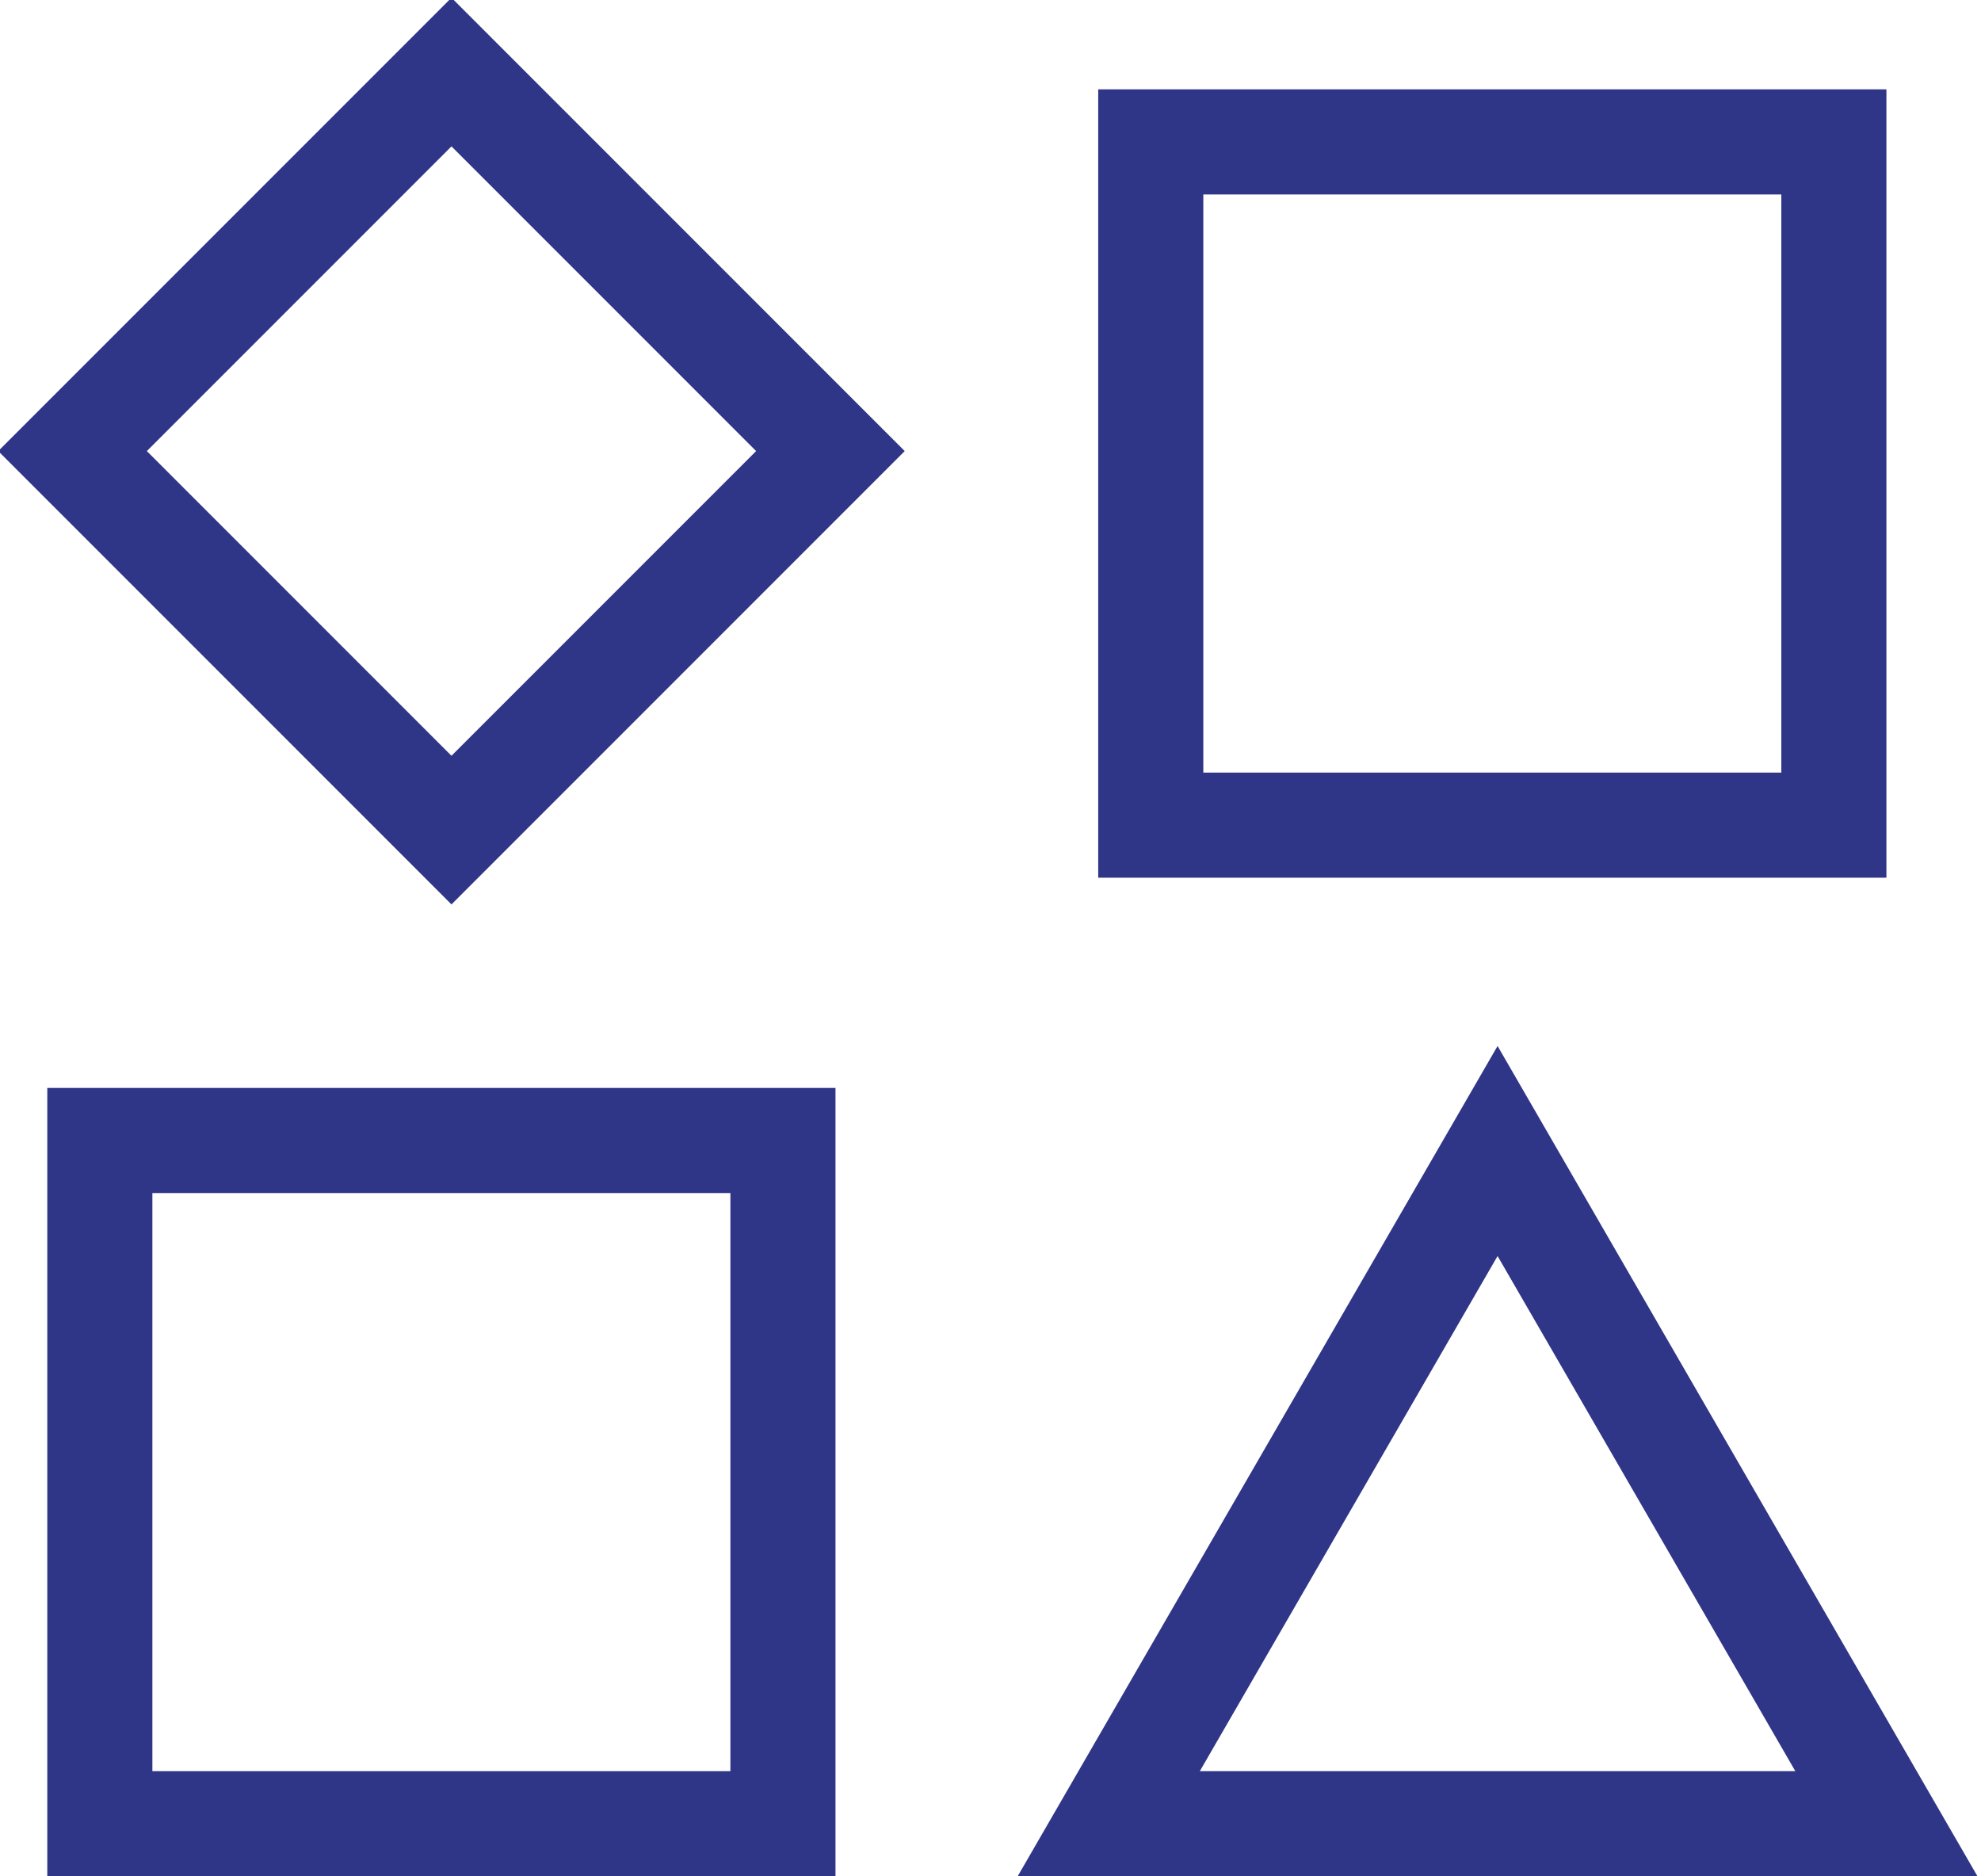
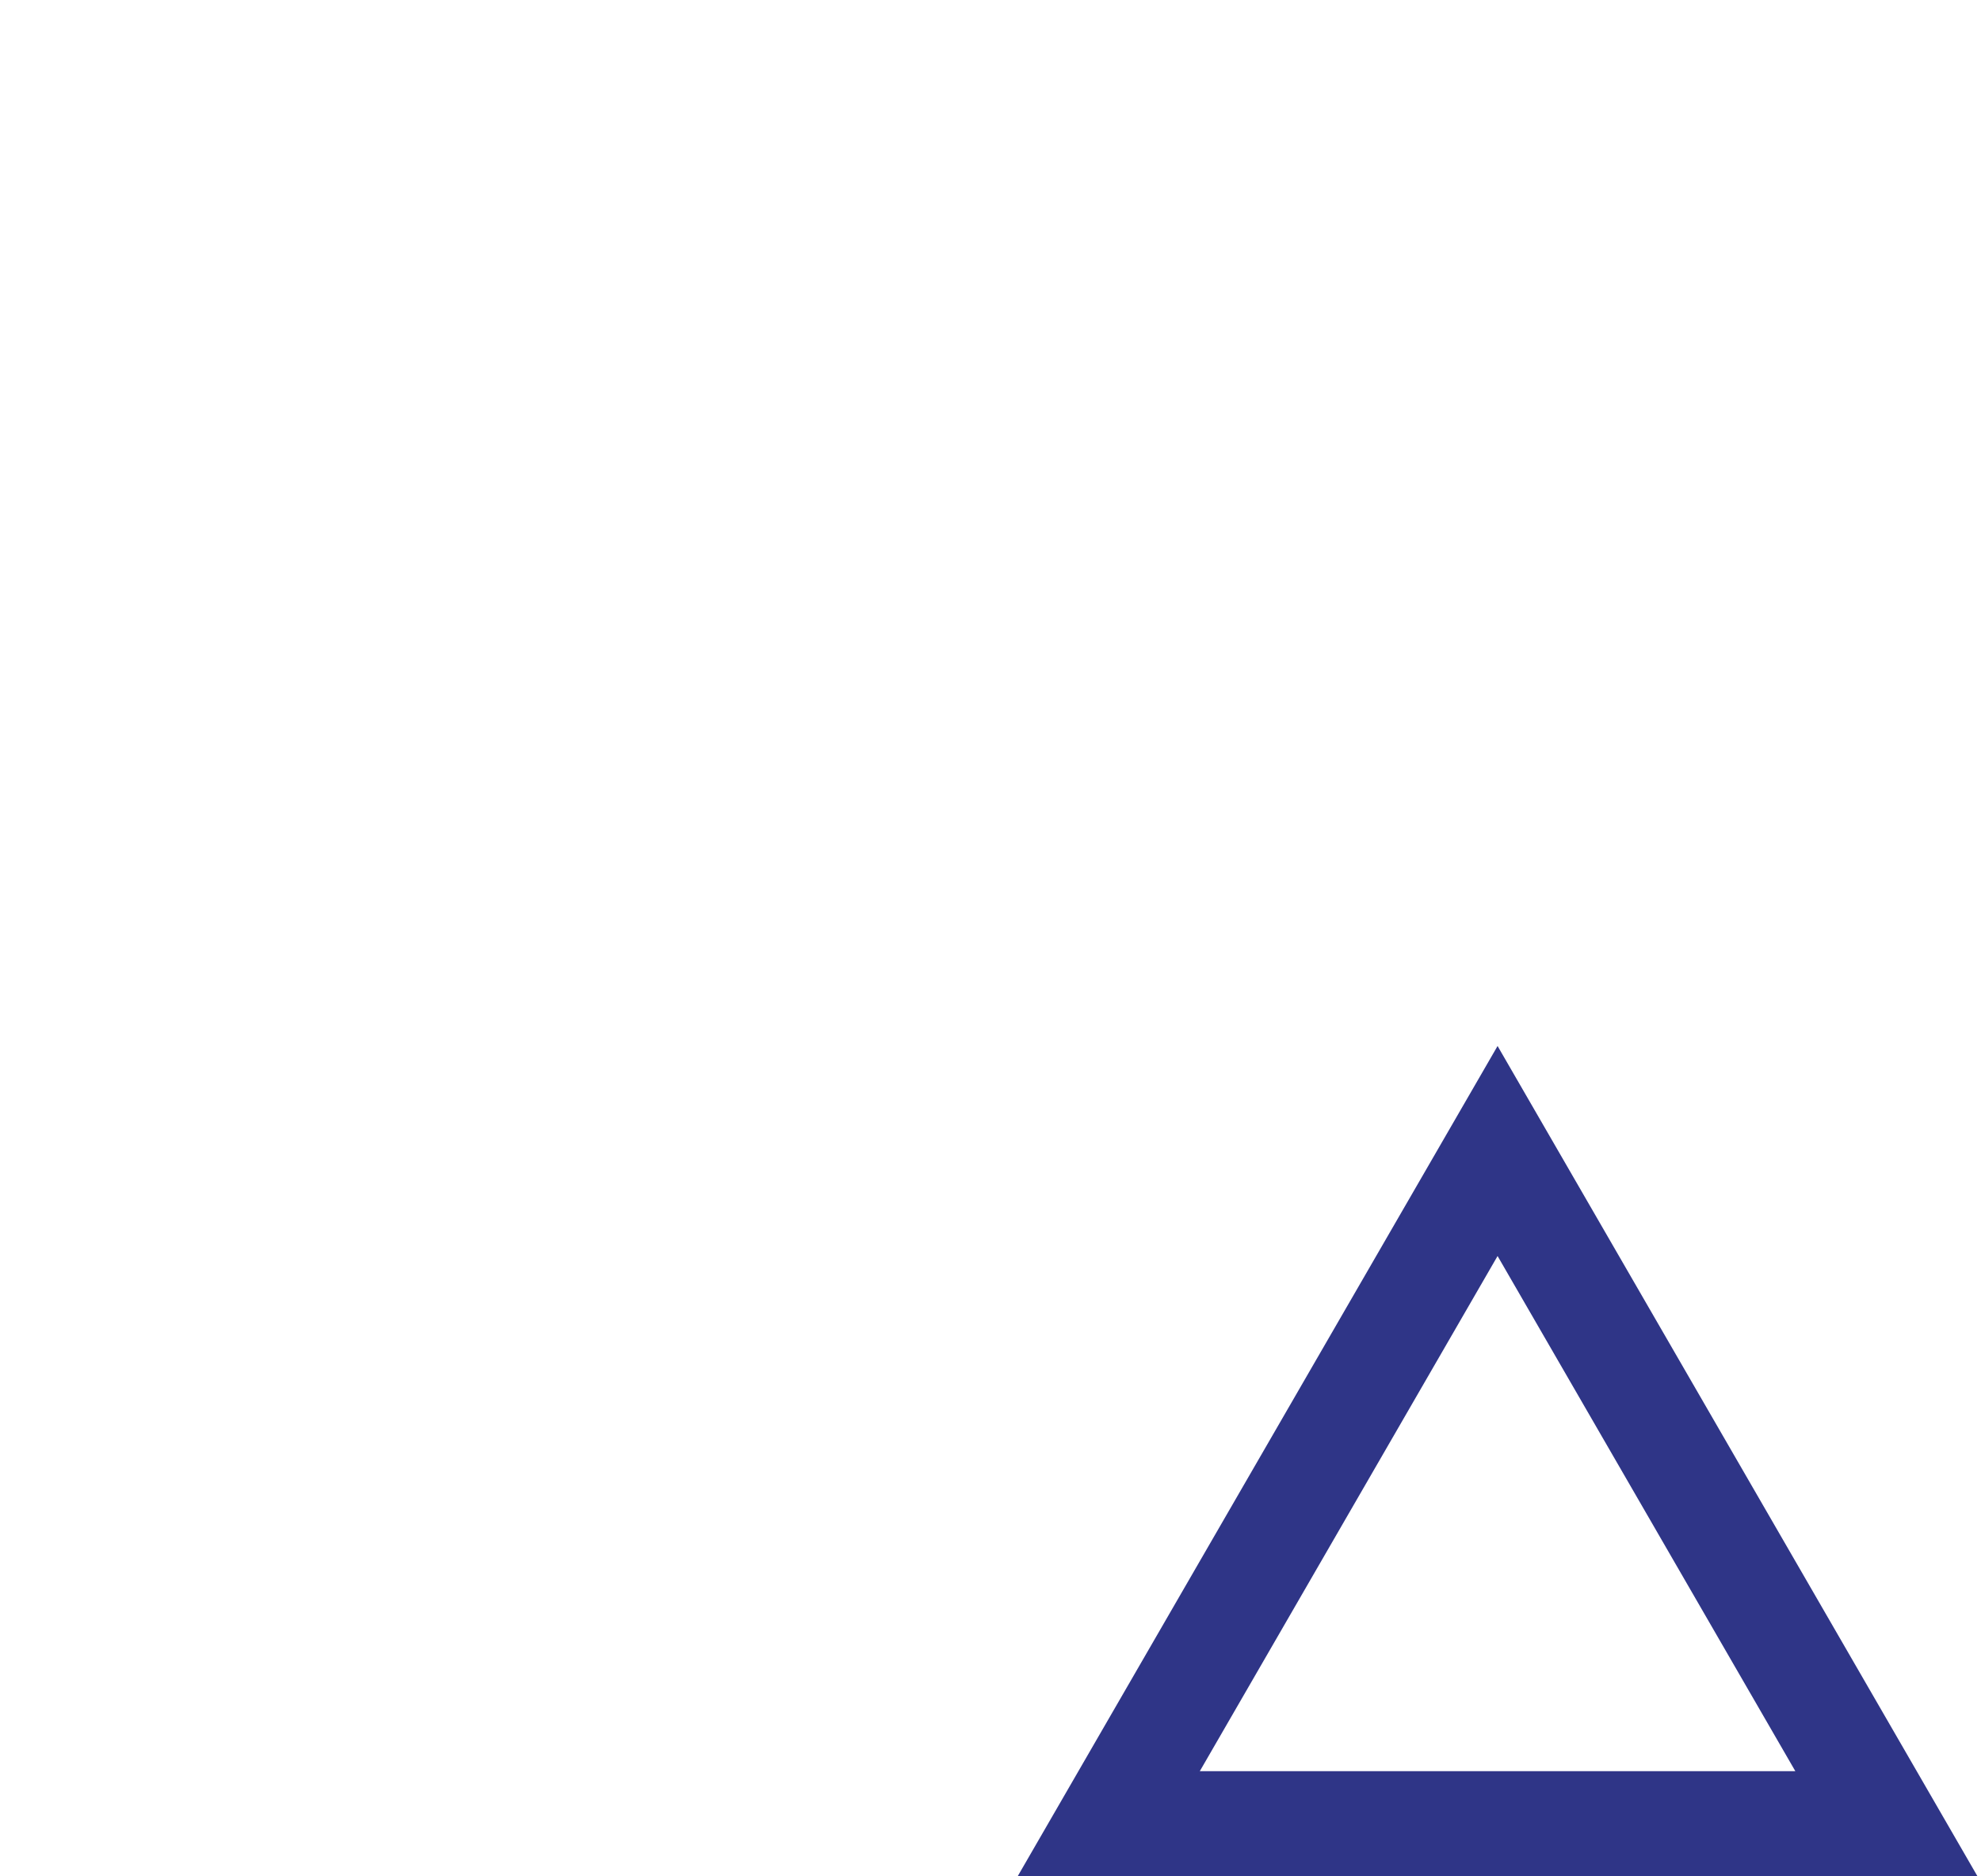
<svg xmlns="http://www.w3.org/2000/svg" version="1.1" id="Слой_1" x="0px" y="0px" width="37.7px" height="35.7px" viewBox="0 0 37.7 35.7" enable-background="new 0 0 37.7 35.7" xml:space="preserve">
  <g>
-     <rect x="21.9" y="2.7" fill="none" stroke="#2F3587" stroke-width="2" stroke-miterlimit="10" width="13" height="13" />
    <polygon fill="none" stroke="#2F3587" stroke-width="2" stroke-miterlimit="10" points="21.1,34.7 28.5,21.9 35.9,34.7  " />
-     <rect x="1.9" y="21.7" fill="none" stroke="#2F3587" stroke-width="2" stroke-miterlimit="10" width="13" height="13" />
-     <rect x="3.5" y="3.5" transform="matrix(-0.707 -0.707 0.707 -0.707 8.592 20.743)" fill="none" stroke="#2F3587" stroke-width="2" stroke-miterlimit="10" width="10.2" height="10.2" />
  </g>
  <g>
</g>
  <g>
</g>
  <g>
</g>
  <g>
</g>
  <g>
</g>
  <g>
</g>
</svg>